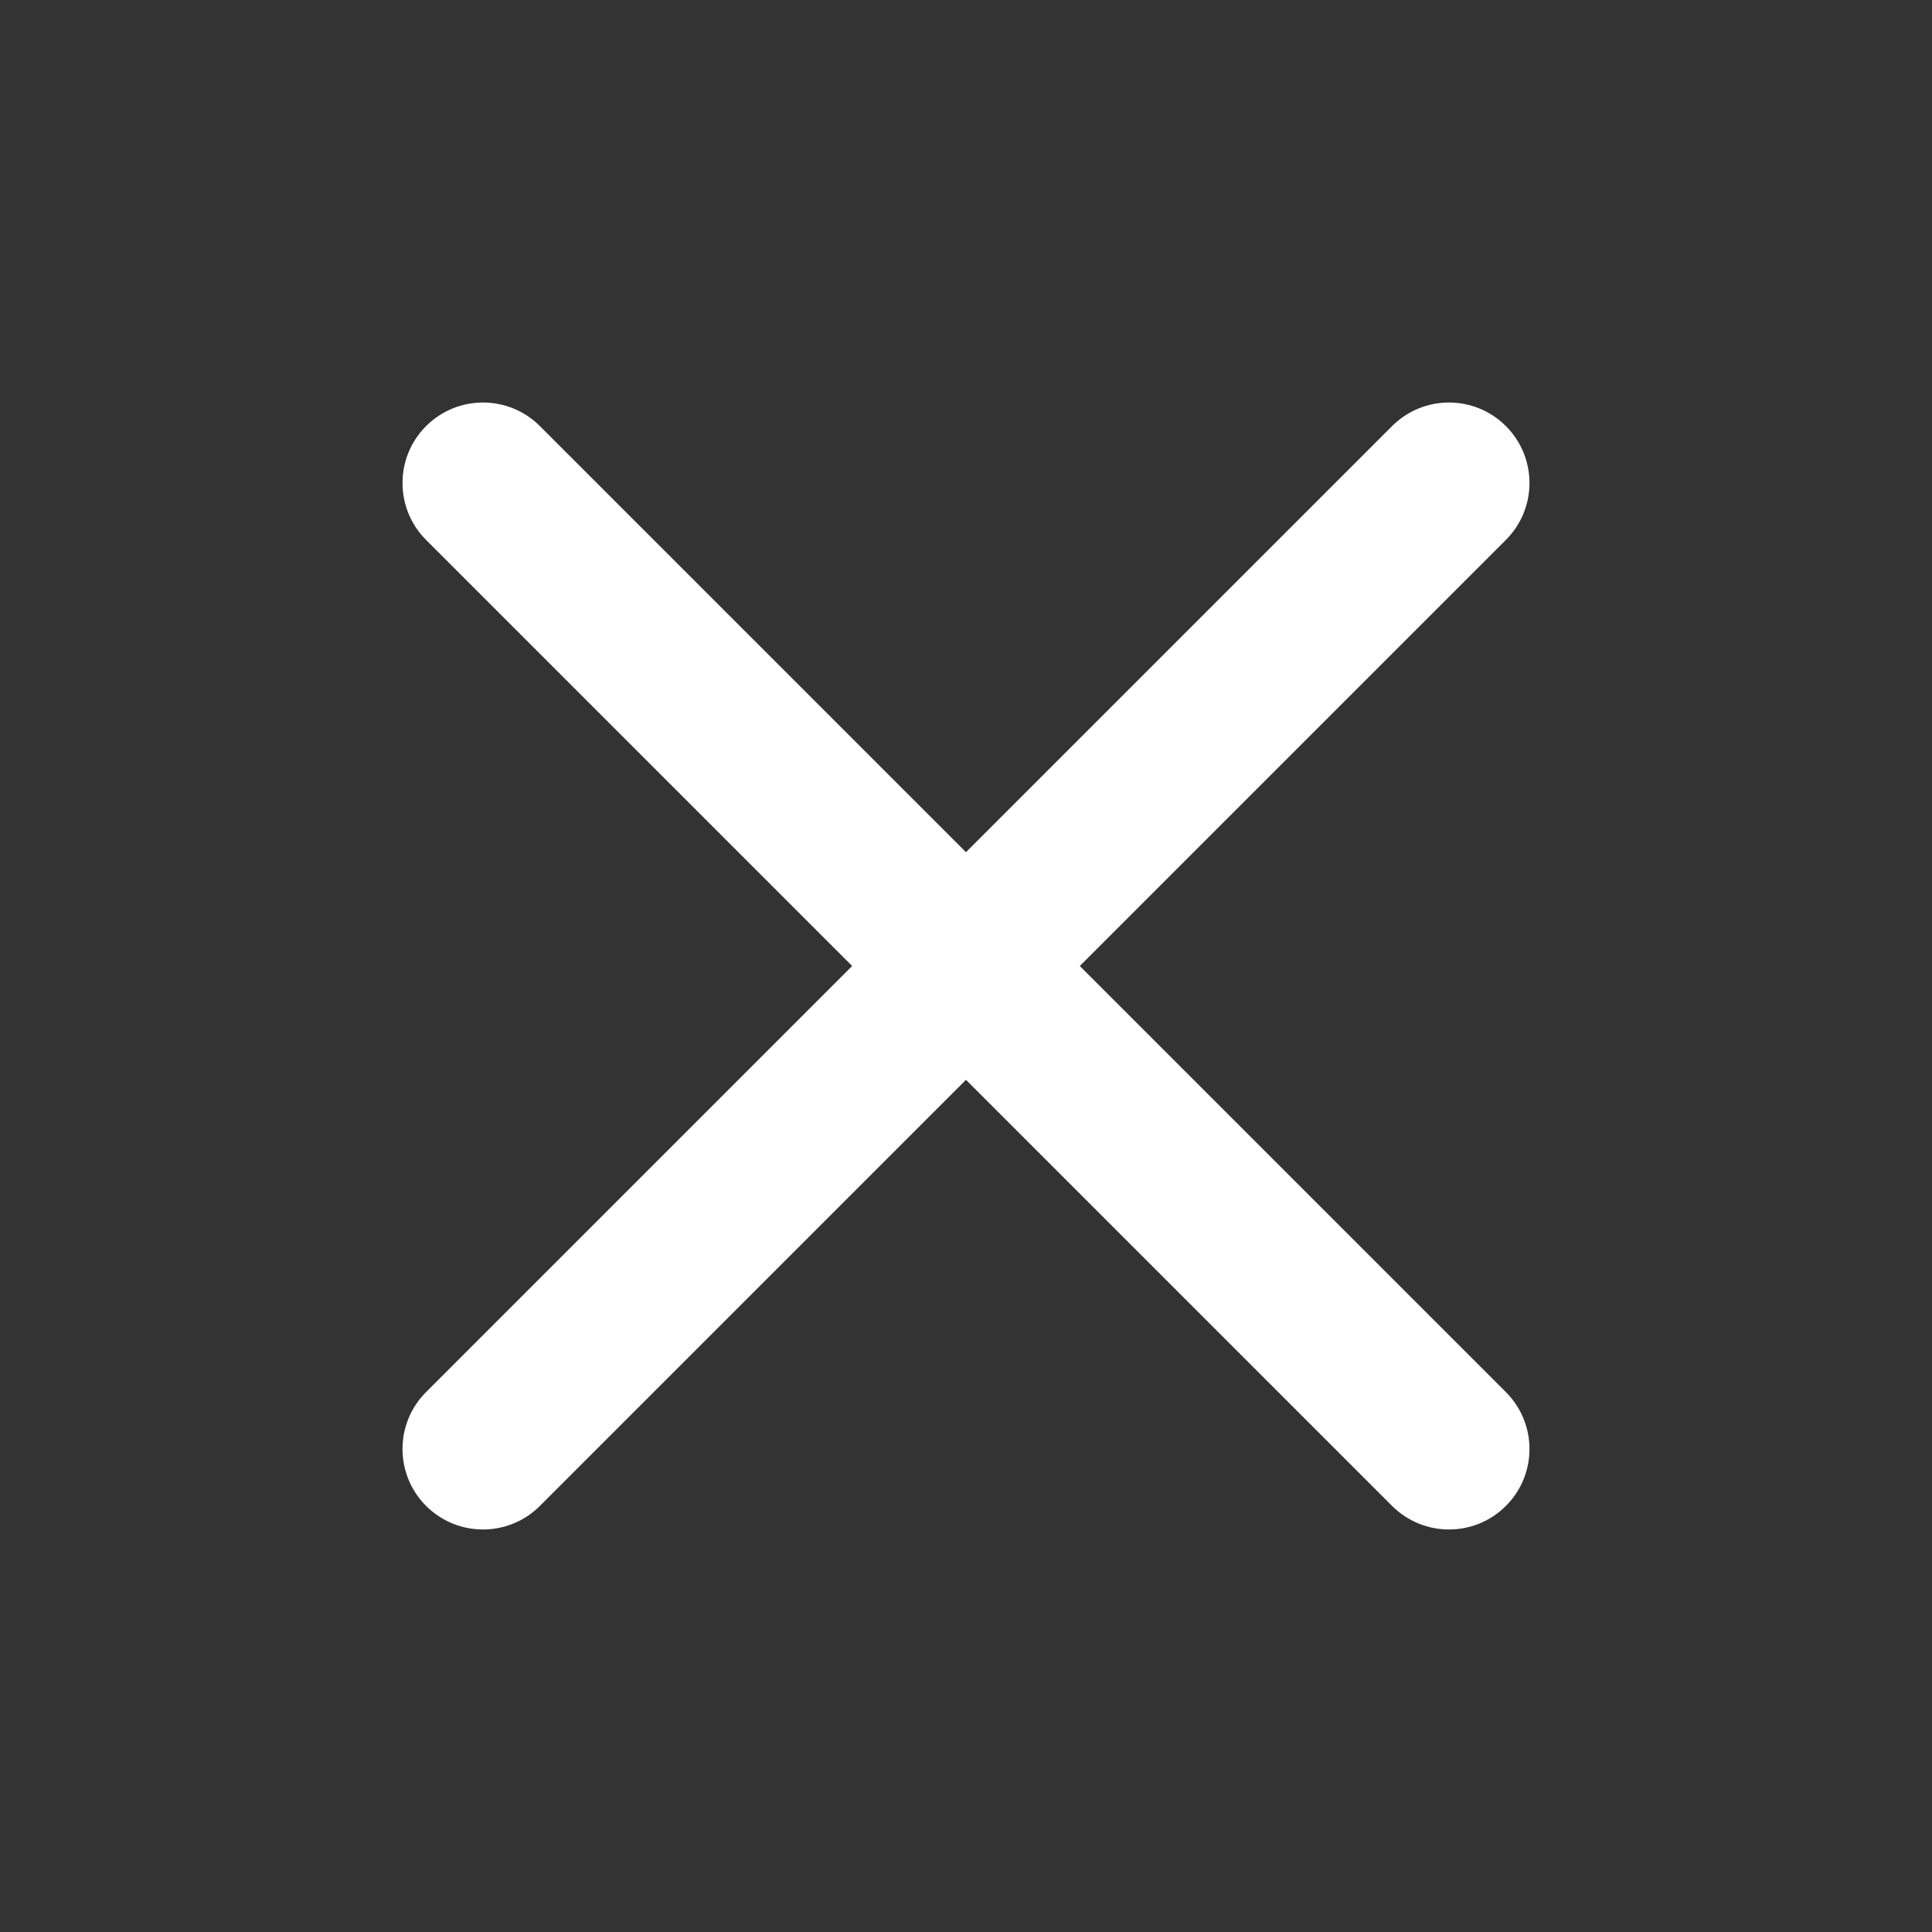
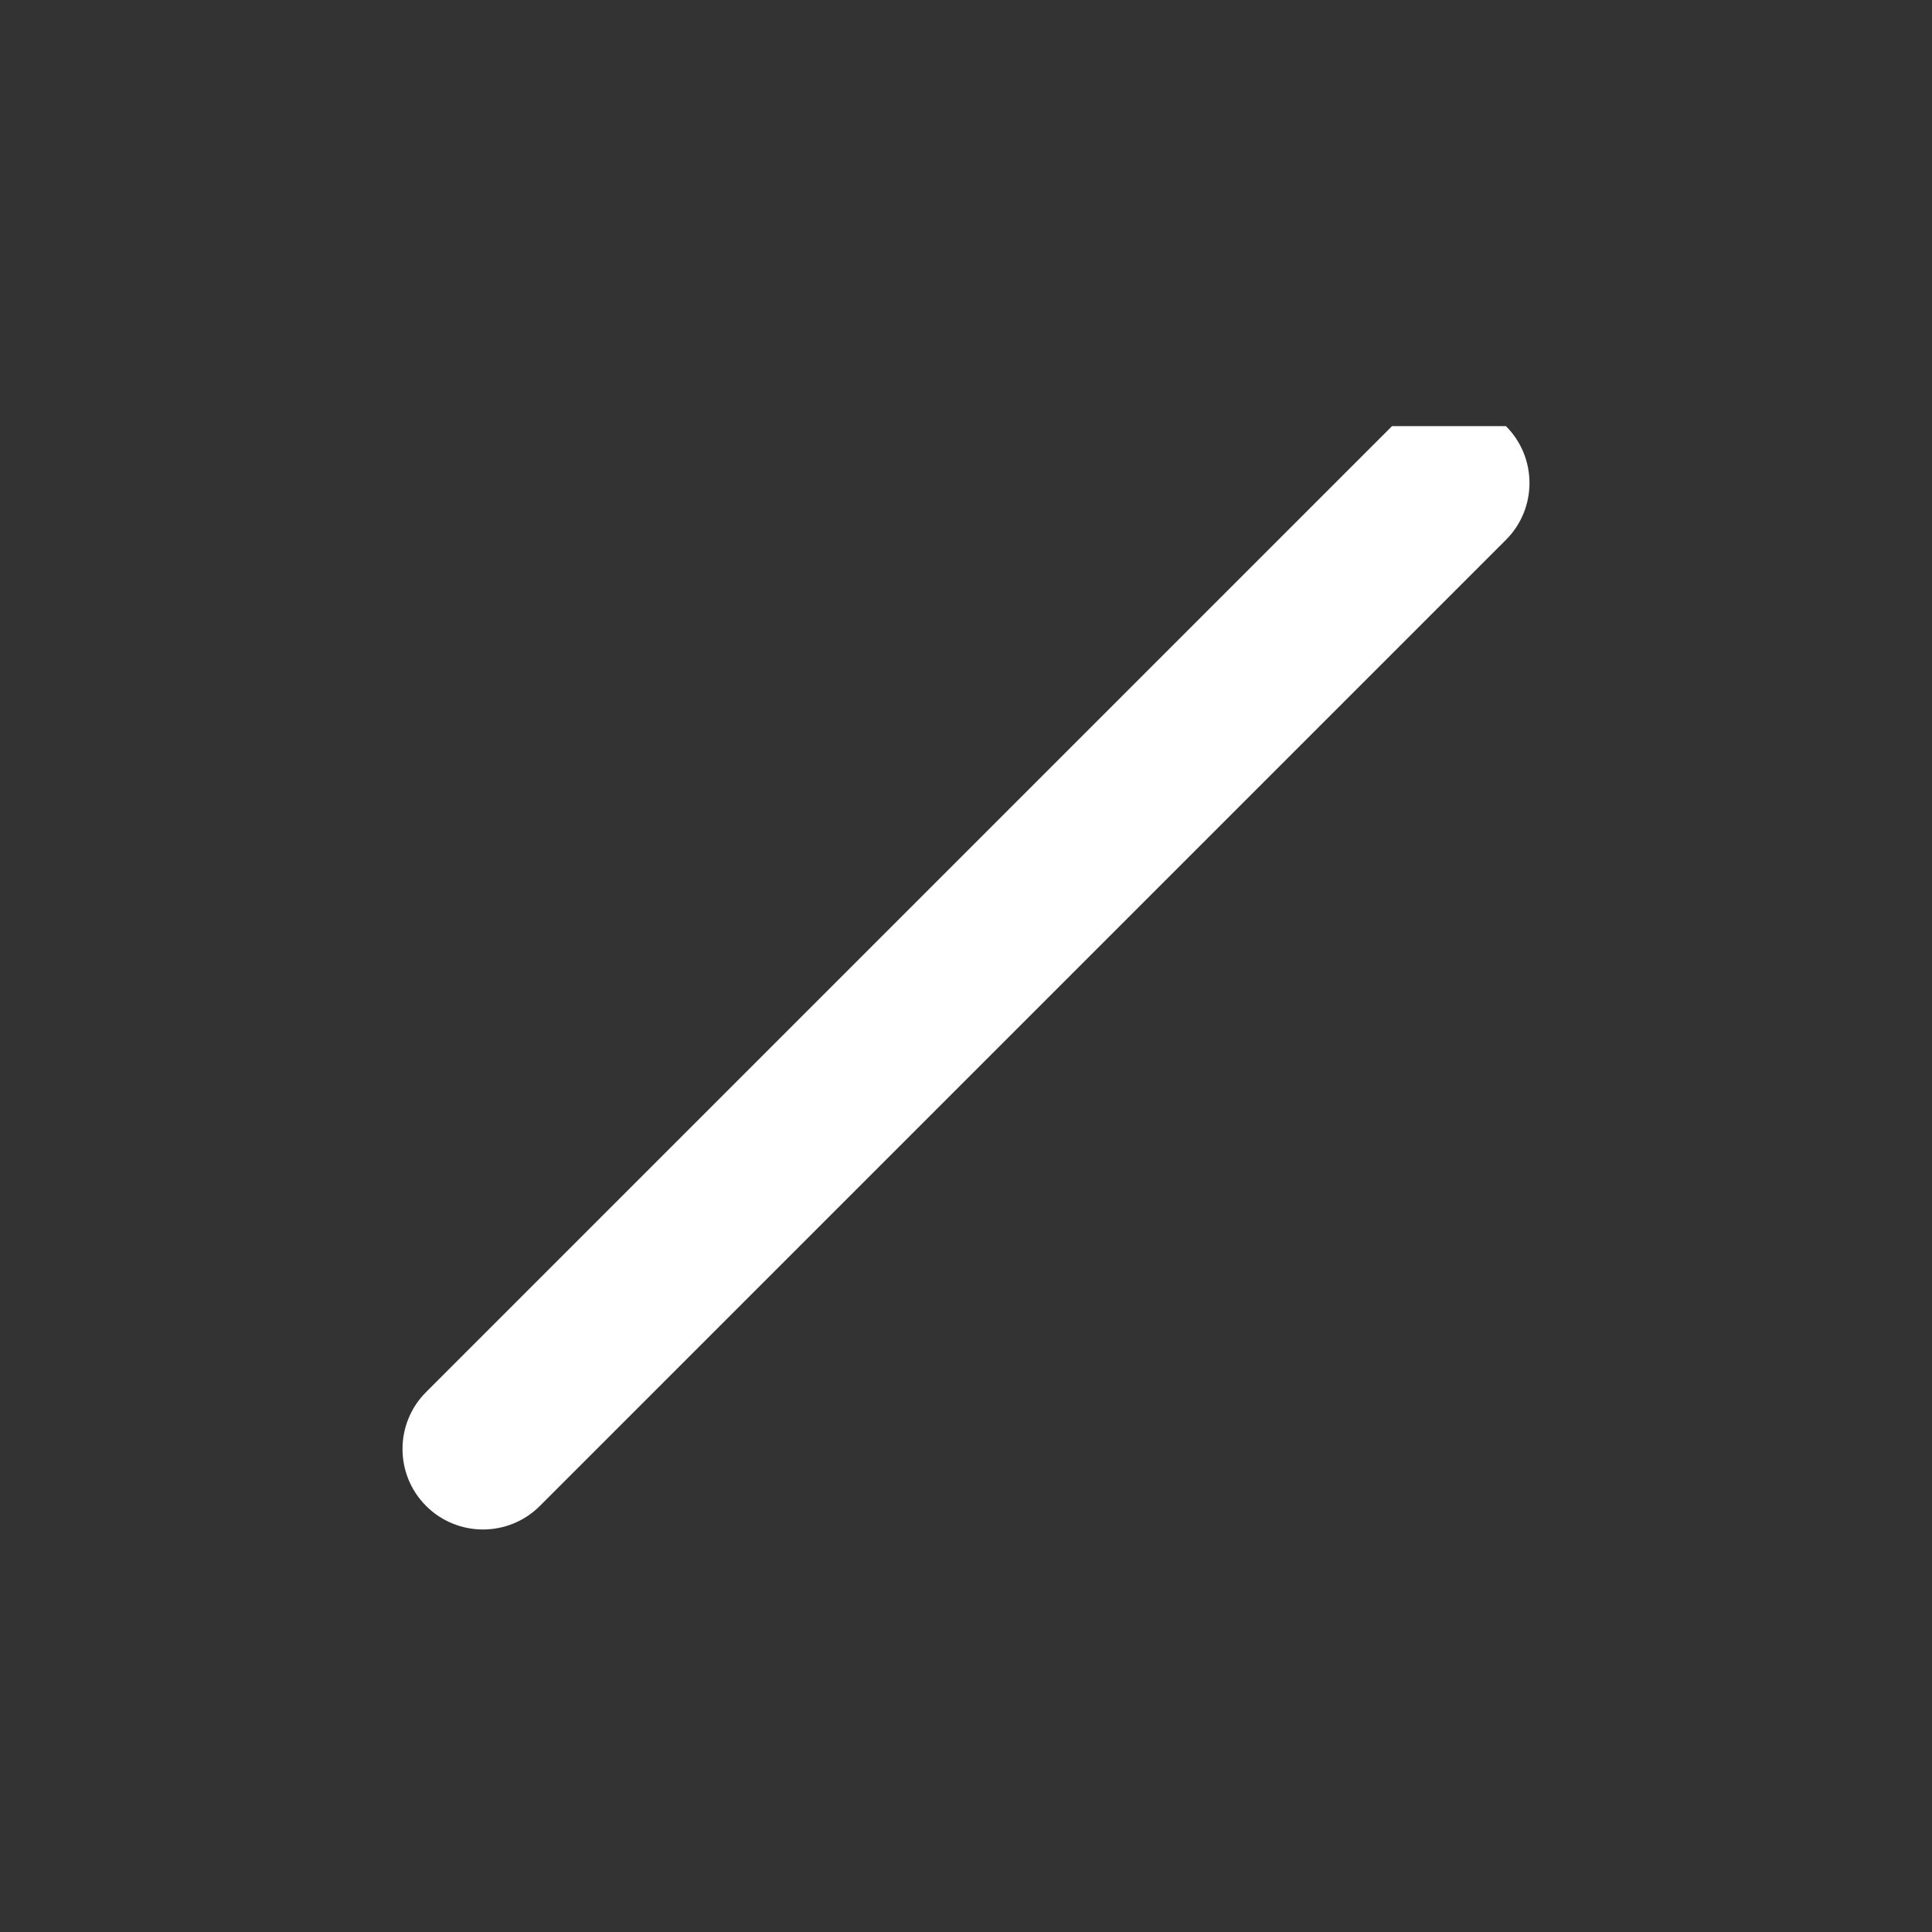
<svg xmlns="http://www.w3.org/2000/svg" width="40" height="40" viewBox="0 0 40 40" fill="none">
  <rect x="0" y="0" width="40" height="40" fill="#333333" stroke="none" />
  <g id="Icon">
-     <path id="Vector (Stroke)" fill-rule="evenodd" clip-rule="evenodd" d="M31.178 8.822C31.829 9.472 31.829 10.528 31.178 11.178L11.178 31.178C10.528 31.829 9.472 31.829 8.821 31.178C8.171 30.528 8.171 29.472 8.821 28.822L28.821 8.822C29.472 8.171 30.528 8.171 31.178 8.822Z" fill="white" />
-     <path id="Vector (Stroke)_2" fill-rule="evenodd" clip-rule="evenodd" d="M8.821 8.822C9.472 8.171 10.528 8.171 11.178 8.822L31.178 28.822C31.829 29.472 31.829 30.528 31.178 31.178C30.528 31.829 29.472 31.829 28.821 31.178L8.821 11.178C8.171 10.528 8.171 9.472 8.821 8.822Z" fill="white" />
+     <path id="Vector (Stroke)" fill-rule="evenodd" clip-rule="evenodd" d="M31.178 8.822C31.829 9.472 31.829 10.528 31.178 11.178L11.178 31.178C10.528 31.829 9.472 31.829 8.821 31.178C8.171 30.528 8.171 29.472 8.821 28.822L28.821 8.822Z" fill="white" />
  </g>
</svg>